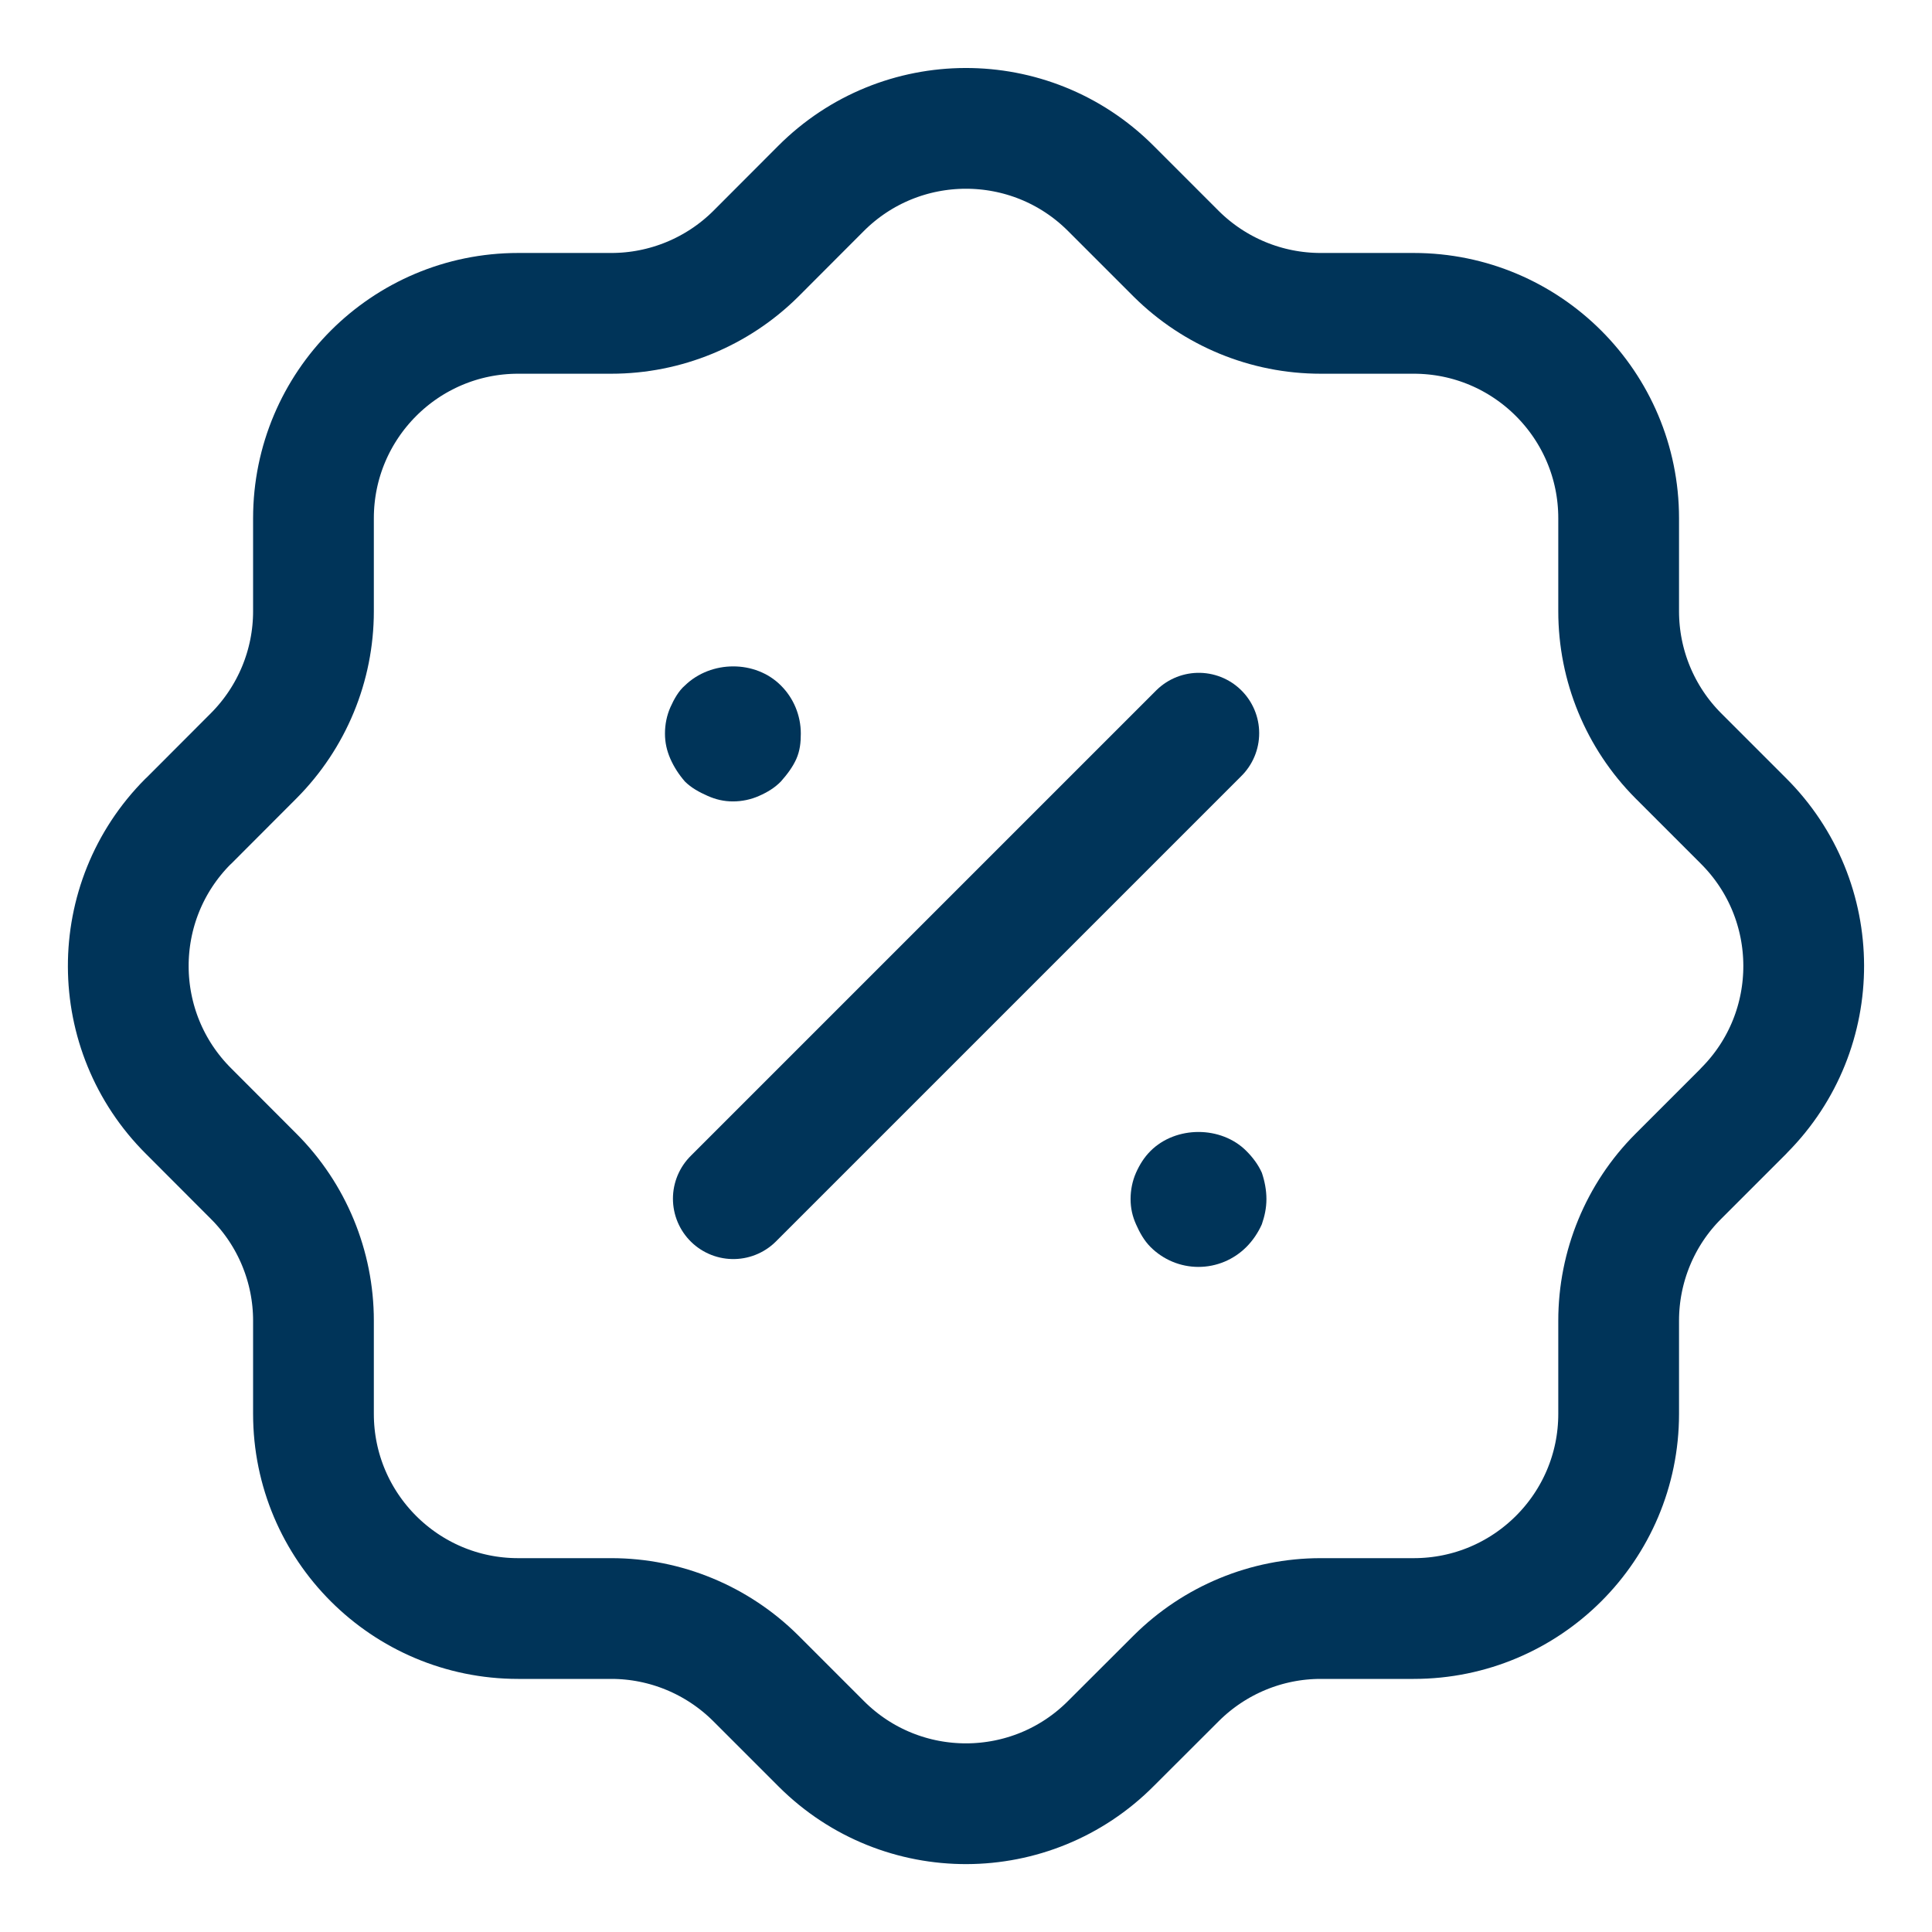
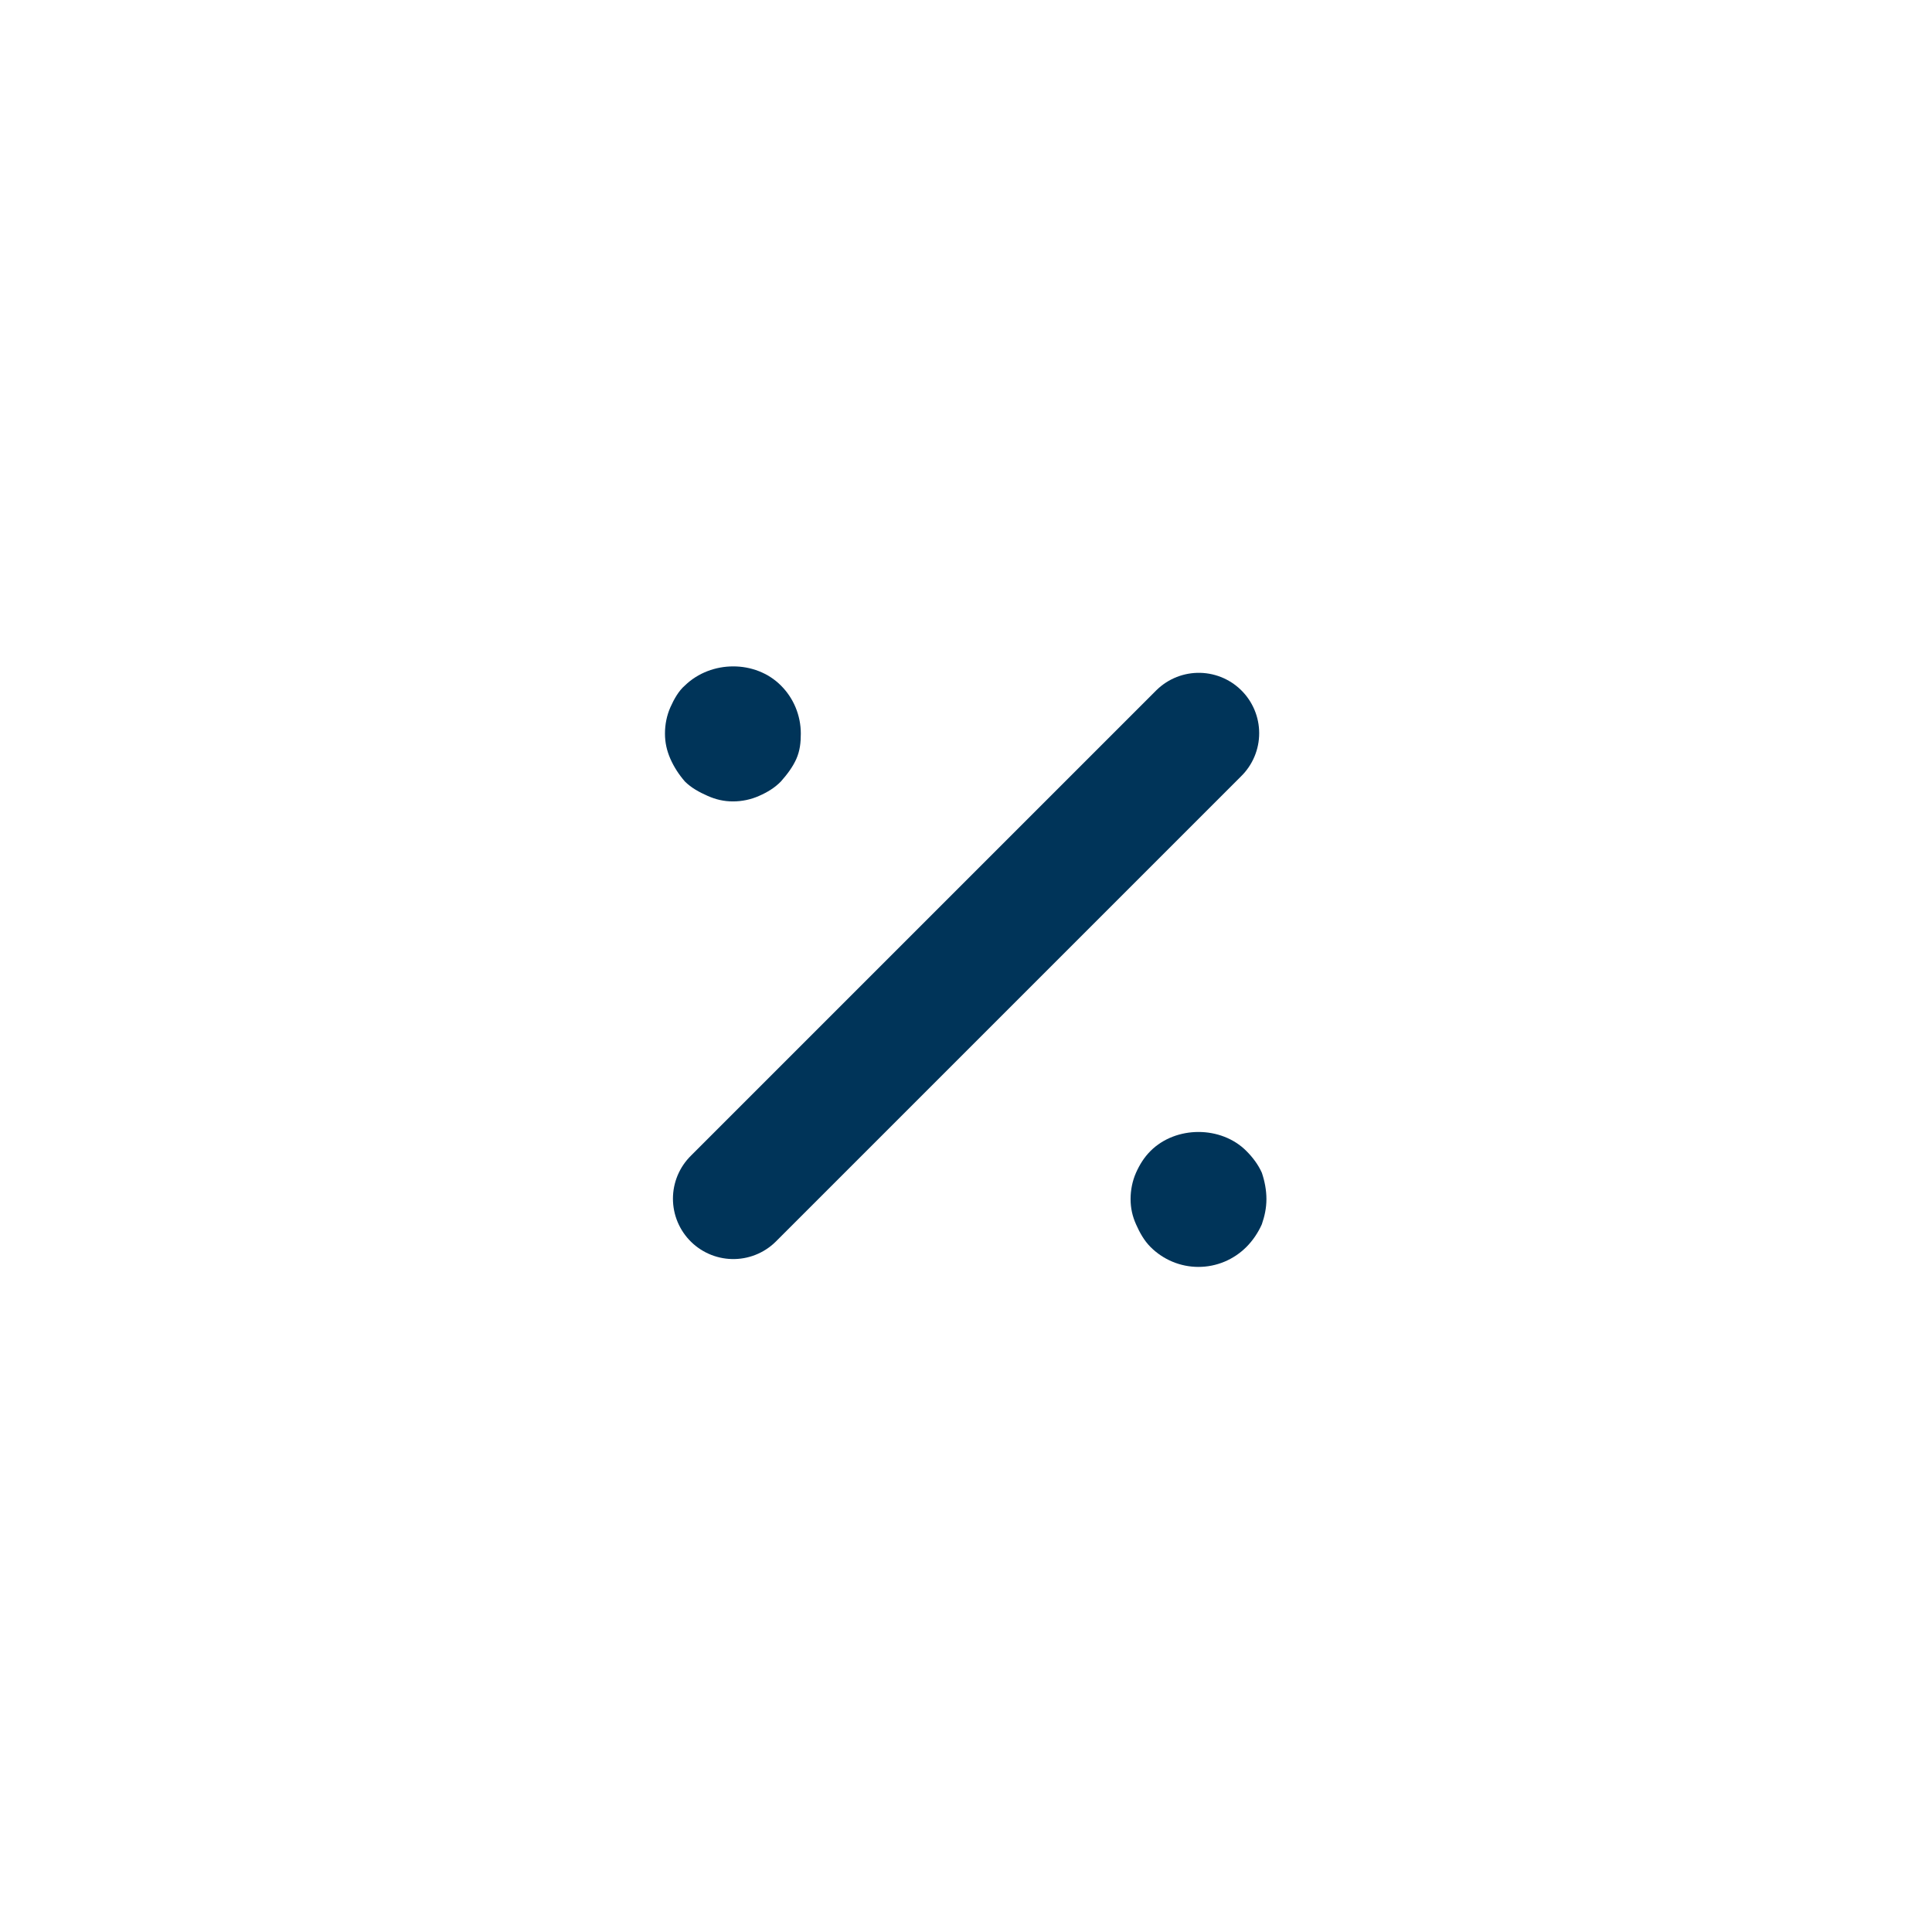
<svg xmlns="http://www.w3.org/2000/svg" width="16" height="16" viewBox="0 0 16 16" fill="none">
-   <path fill-rule="evenodd" clip-rule="evenodd" d="M2.596 4.292C2.596 3.355 3.355 2.595 4.291 2.595H5.063C5.51 2.595 5.94 2.418 6.258 2.103L6.797 1.563C7.458 0.899 8.532 0.896 9.196 1.557L9.202 1.563L9.742 2.103C10.06 2.418 10.489 2.595 10.937 2.595H11.708C12.645 2.595 13.405 3.355 13.405 4.292V5.062C13.405 5.511 13.582 5.94 13.898 6.258L14.438 6.798C15.101 7.458 15.105 8.532 14.444 9.196L14.438 9.203L13.898 9.743C13.582 10.059 13.405 10.49 13.405 10.937V11.709C13.405 12.645 12.645 13.404 11.708 13.404H10.937C10.489 13.404 10.06 13.582 9.742 13.898L9.202 14.437C8.542 15.102 7.468 15.105 6.804 14.444C6.802 14.442 6.799 14.439 6.797 14.437L6.258 13.898C5.94 13.582 5.51 13.404 5.063 13.404H4.291C3.355 13.404 2.596 12.645 2.596 11.709V10.937C2.596 10.49 2.418 10.059 2.102 9.743L1.563 9.203C0.898 8.542 0.895 7.468 1.556 6.804L1.563 6.798L2.102 6.258C2.418 5.94 2.596 5.511 2.596 5.062V4.292Z" stroke="#003459" stroke-linecap="round" stroke-linejoin="round" />
  <path d="M6.073 9.927L9.928 6.072" stroke="#003459" stroke-linecap="round" stroke-linejoin="round" />
  <path d="M9.925 10.492C9.775 10.492 9.633 10.432 9.528 10.327C9.475 10.274 9.438 10.207 9.408 10.139C9.378 10.072 9.363 10.005 9.363 9.93C9.363 9.855 9.378 9.78 9.408 9.712C9.438 9.645 9.475 9.585 9.528 9.532C9.738 9.322 10.113 9.322 10.322 9.532C10.375 9.585 10.42 9.645 10.45 9.712C10.473 9.78 10.488 9.855 10.488 9.93C10.488 10.005 10.473 10.072 10.45 10.139C10.42 10.207 10.375 10.274 10.322 10.327C10.217 10.432 10.075 10.492 9.925 10.492Z" fill="#003459" />
  <path d="M6.07 6.637C5.995 6.637 5.927 6.621 5.86 6.591C5.792 6.561 5.725 6.525 5.672 6.472C5.62 6.412 5.582 6.352 5.552 6.285C5.522 6.216 5.507 6.15 5.507 6.075C5.507 5.999 5.522 5.925 5.552 5.857C5.582 5.79 5.62 5.722 5.672 5.677C5.89 5.466 6.257 5.466 6.467 5.677C6.572 5.781 6.632 5.925 6.632 6.075C6.632 6.15 6.625 6.216 6.595 6.285C6.565 6.352 6.52 6.412 6.467 6.472C6.415 6.525 6.355 6.561 6.287 6.591C6.22 6.621 6.145 6.637 6.07 6.637Z" fill="#003459" />
</svg>